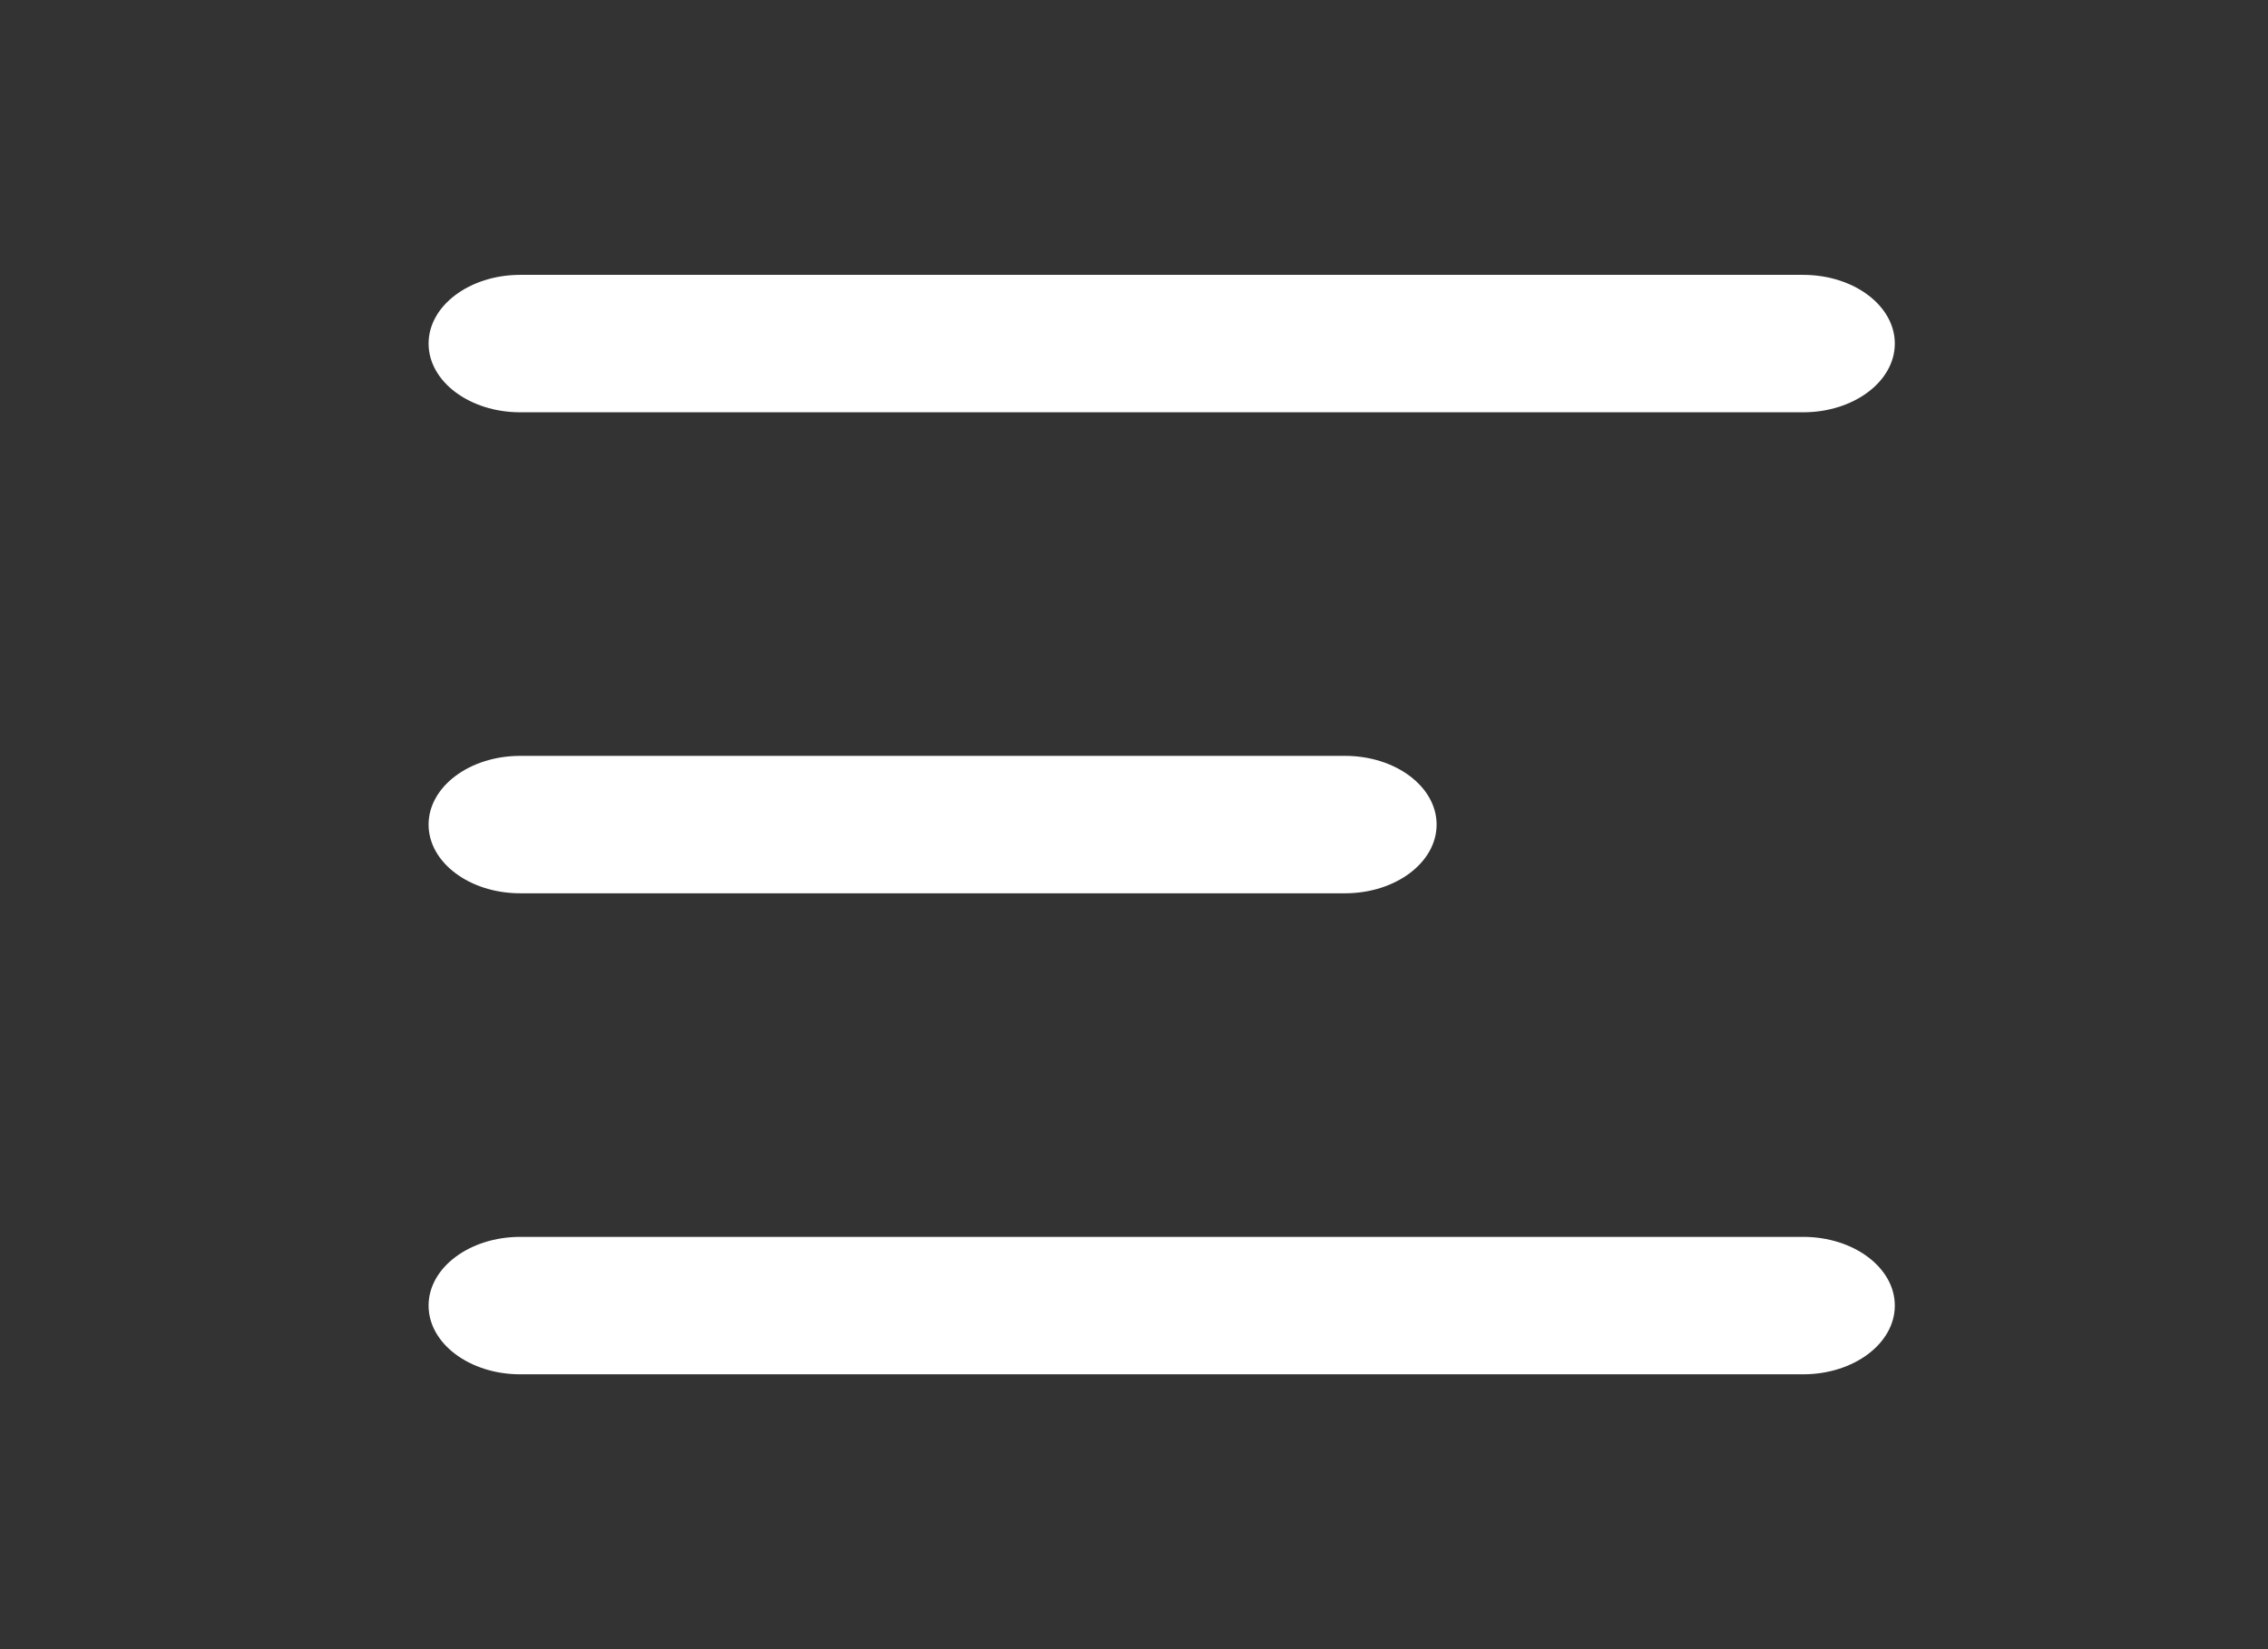
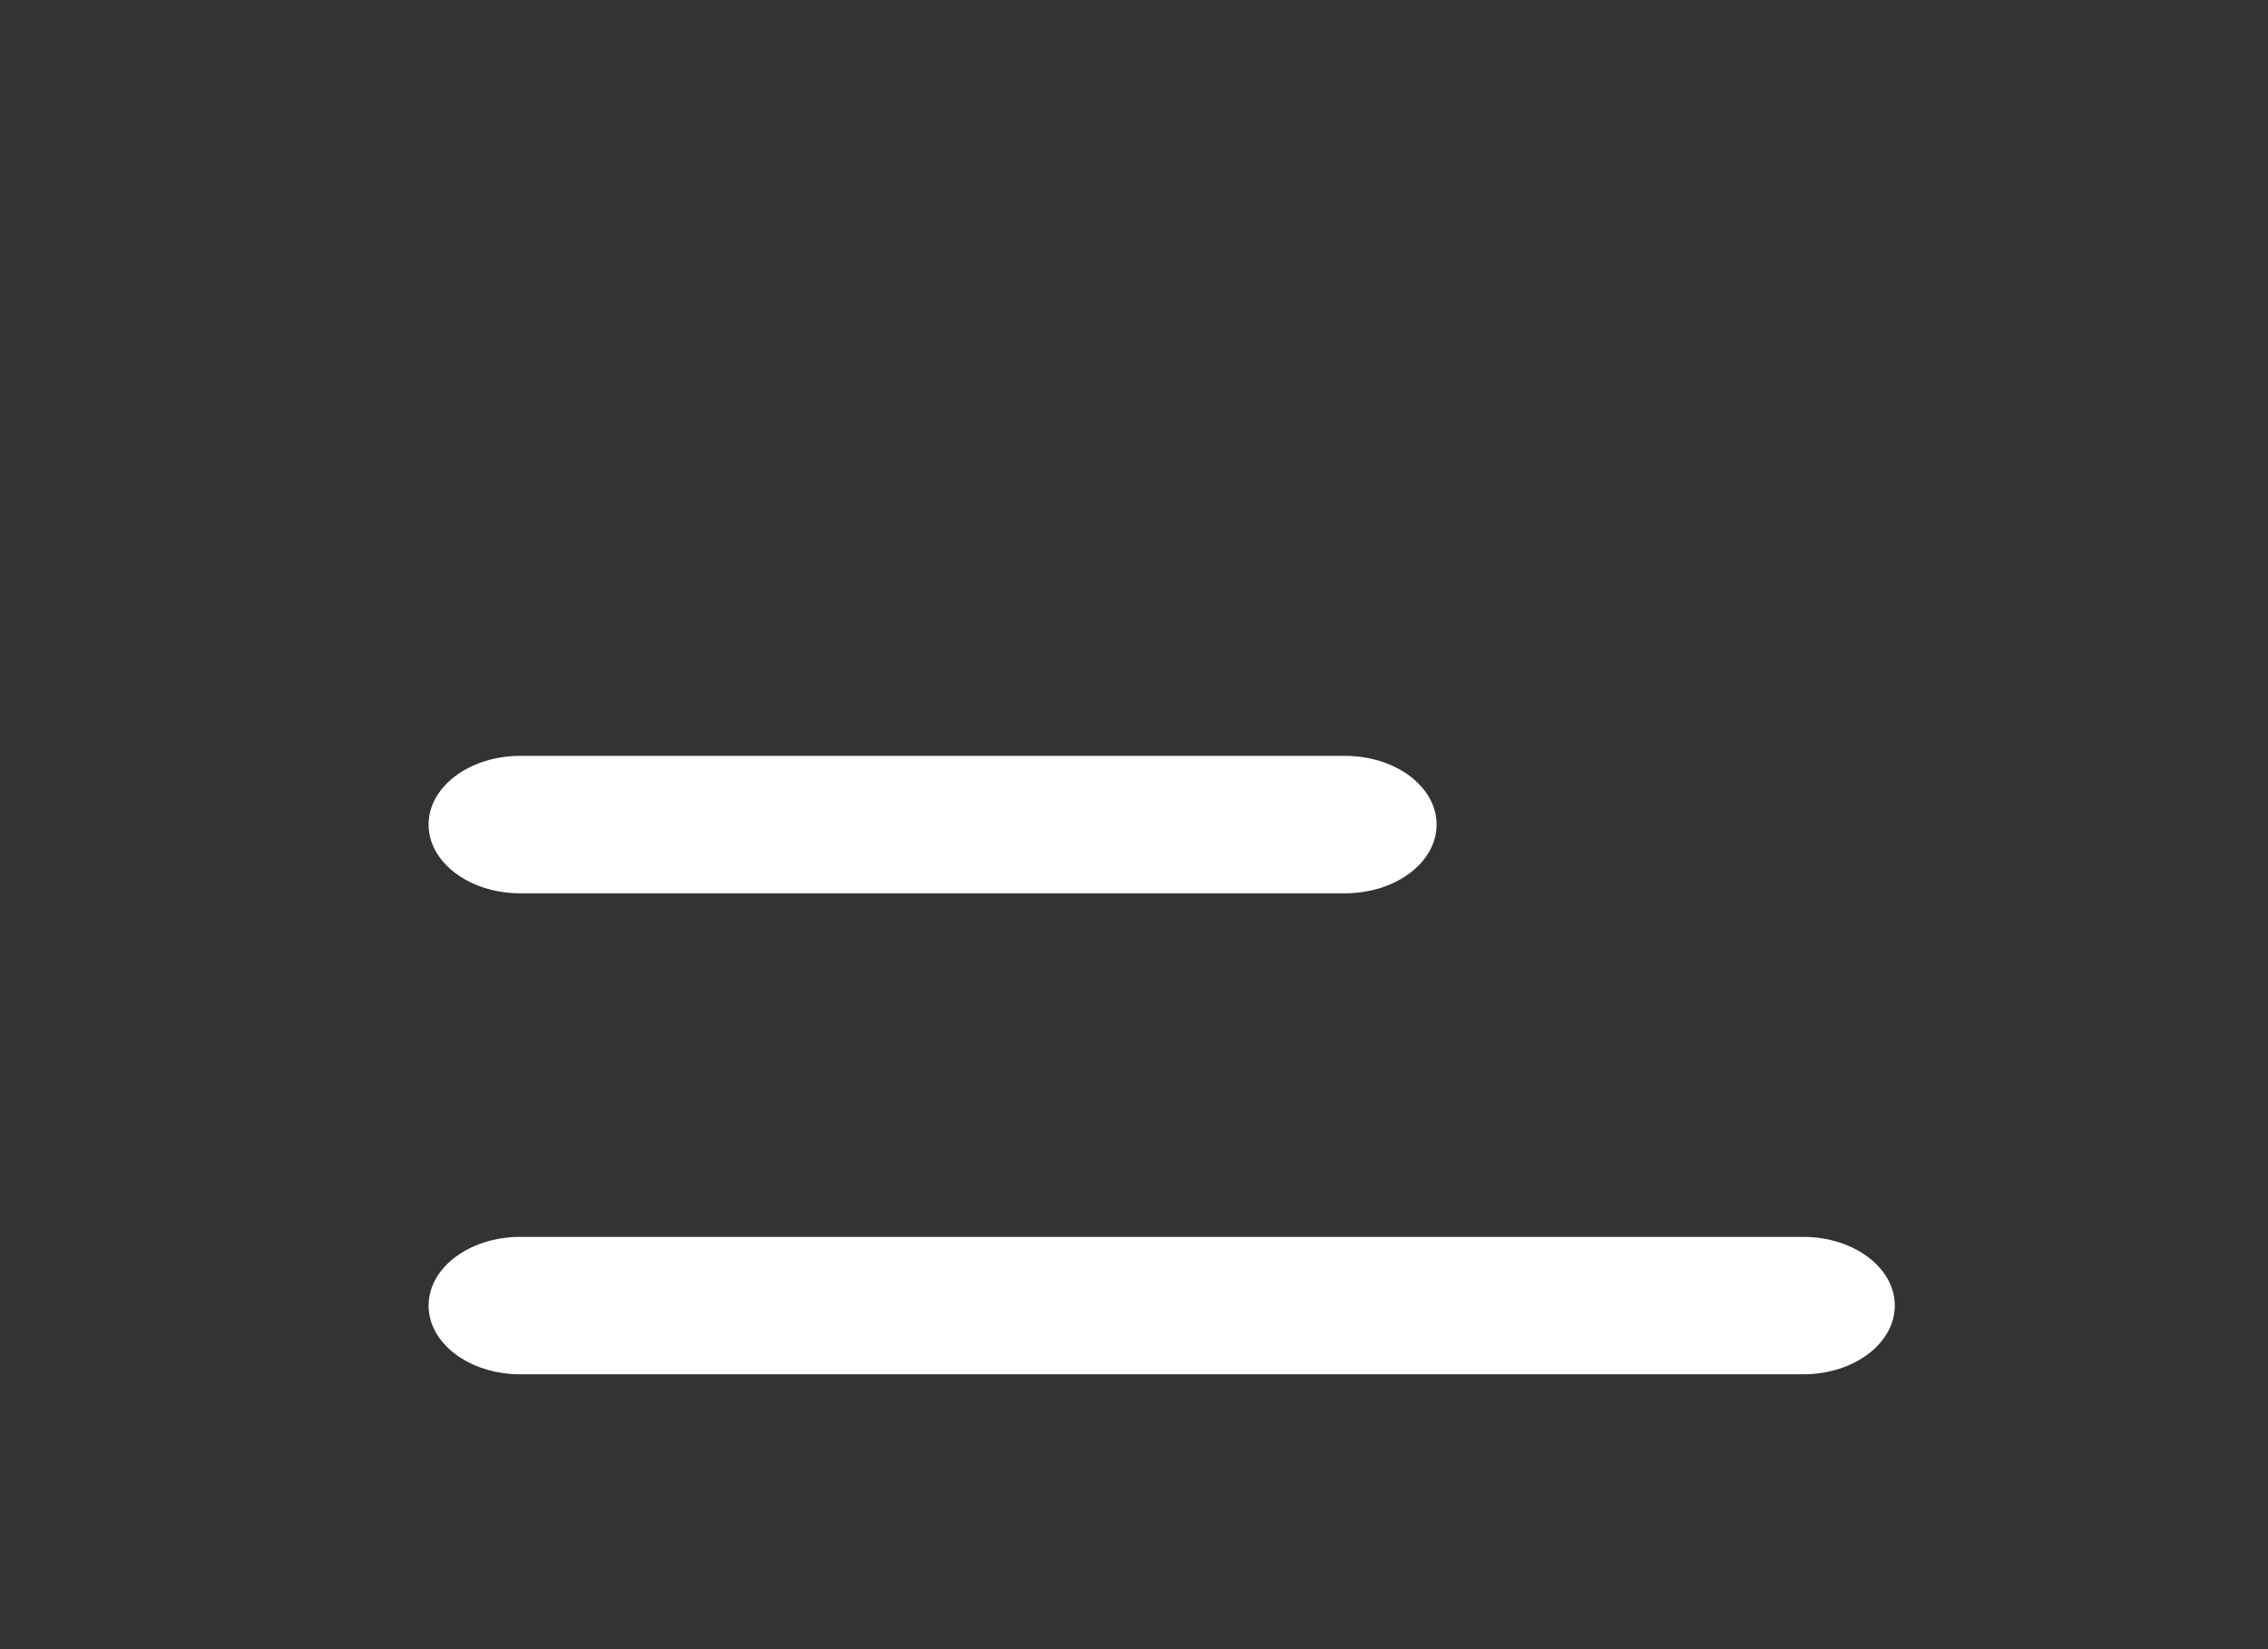
<svg xmlns="http://www.w3.org/2000/svg" width="33" height="24" viewBox="0 0 33 24" fill="none">
  <rect x="0" y="0" width="33" height="24" fill="#333333" stroke="none" />
  <g id="Edition / Text_Align_Right / 24px / Contour">
    <g id="Union">
-       <path d="M27.57 5C27.57 4.448 26.973 4 26.236 4H7.57C6.833 4 6.236 4.448 6.236 5C6.236 5.552 6.833 6 7.57 6L26.236 6C26.973 6 27.57 5.552 27.57 5Z" fill="white" />
      <path d="M20.903 12C20.903 11.448 20.306 11 19.57 11L7.57 11C6.833 11 6.236 11.448 6.236 12C6.236 12.552 6.833 13 7.57 13L19.57 13C20.306 13 20.903 12.552 20.903 12Z" fill="white" />
      <path d="M26.236 18C26.973 18 27.57 18.448 27.57 19C27.57 19.552 26.973 20 26.236 20L7.57 20C6.833 20 6.236 19.552 6.236 19C6.236 18.448 6.833 18 7.57 18L26.236 18Z" fill="white" />
    </g>
  </g>
</svg>